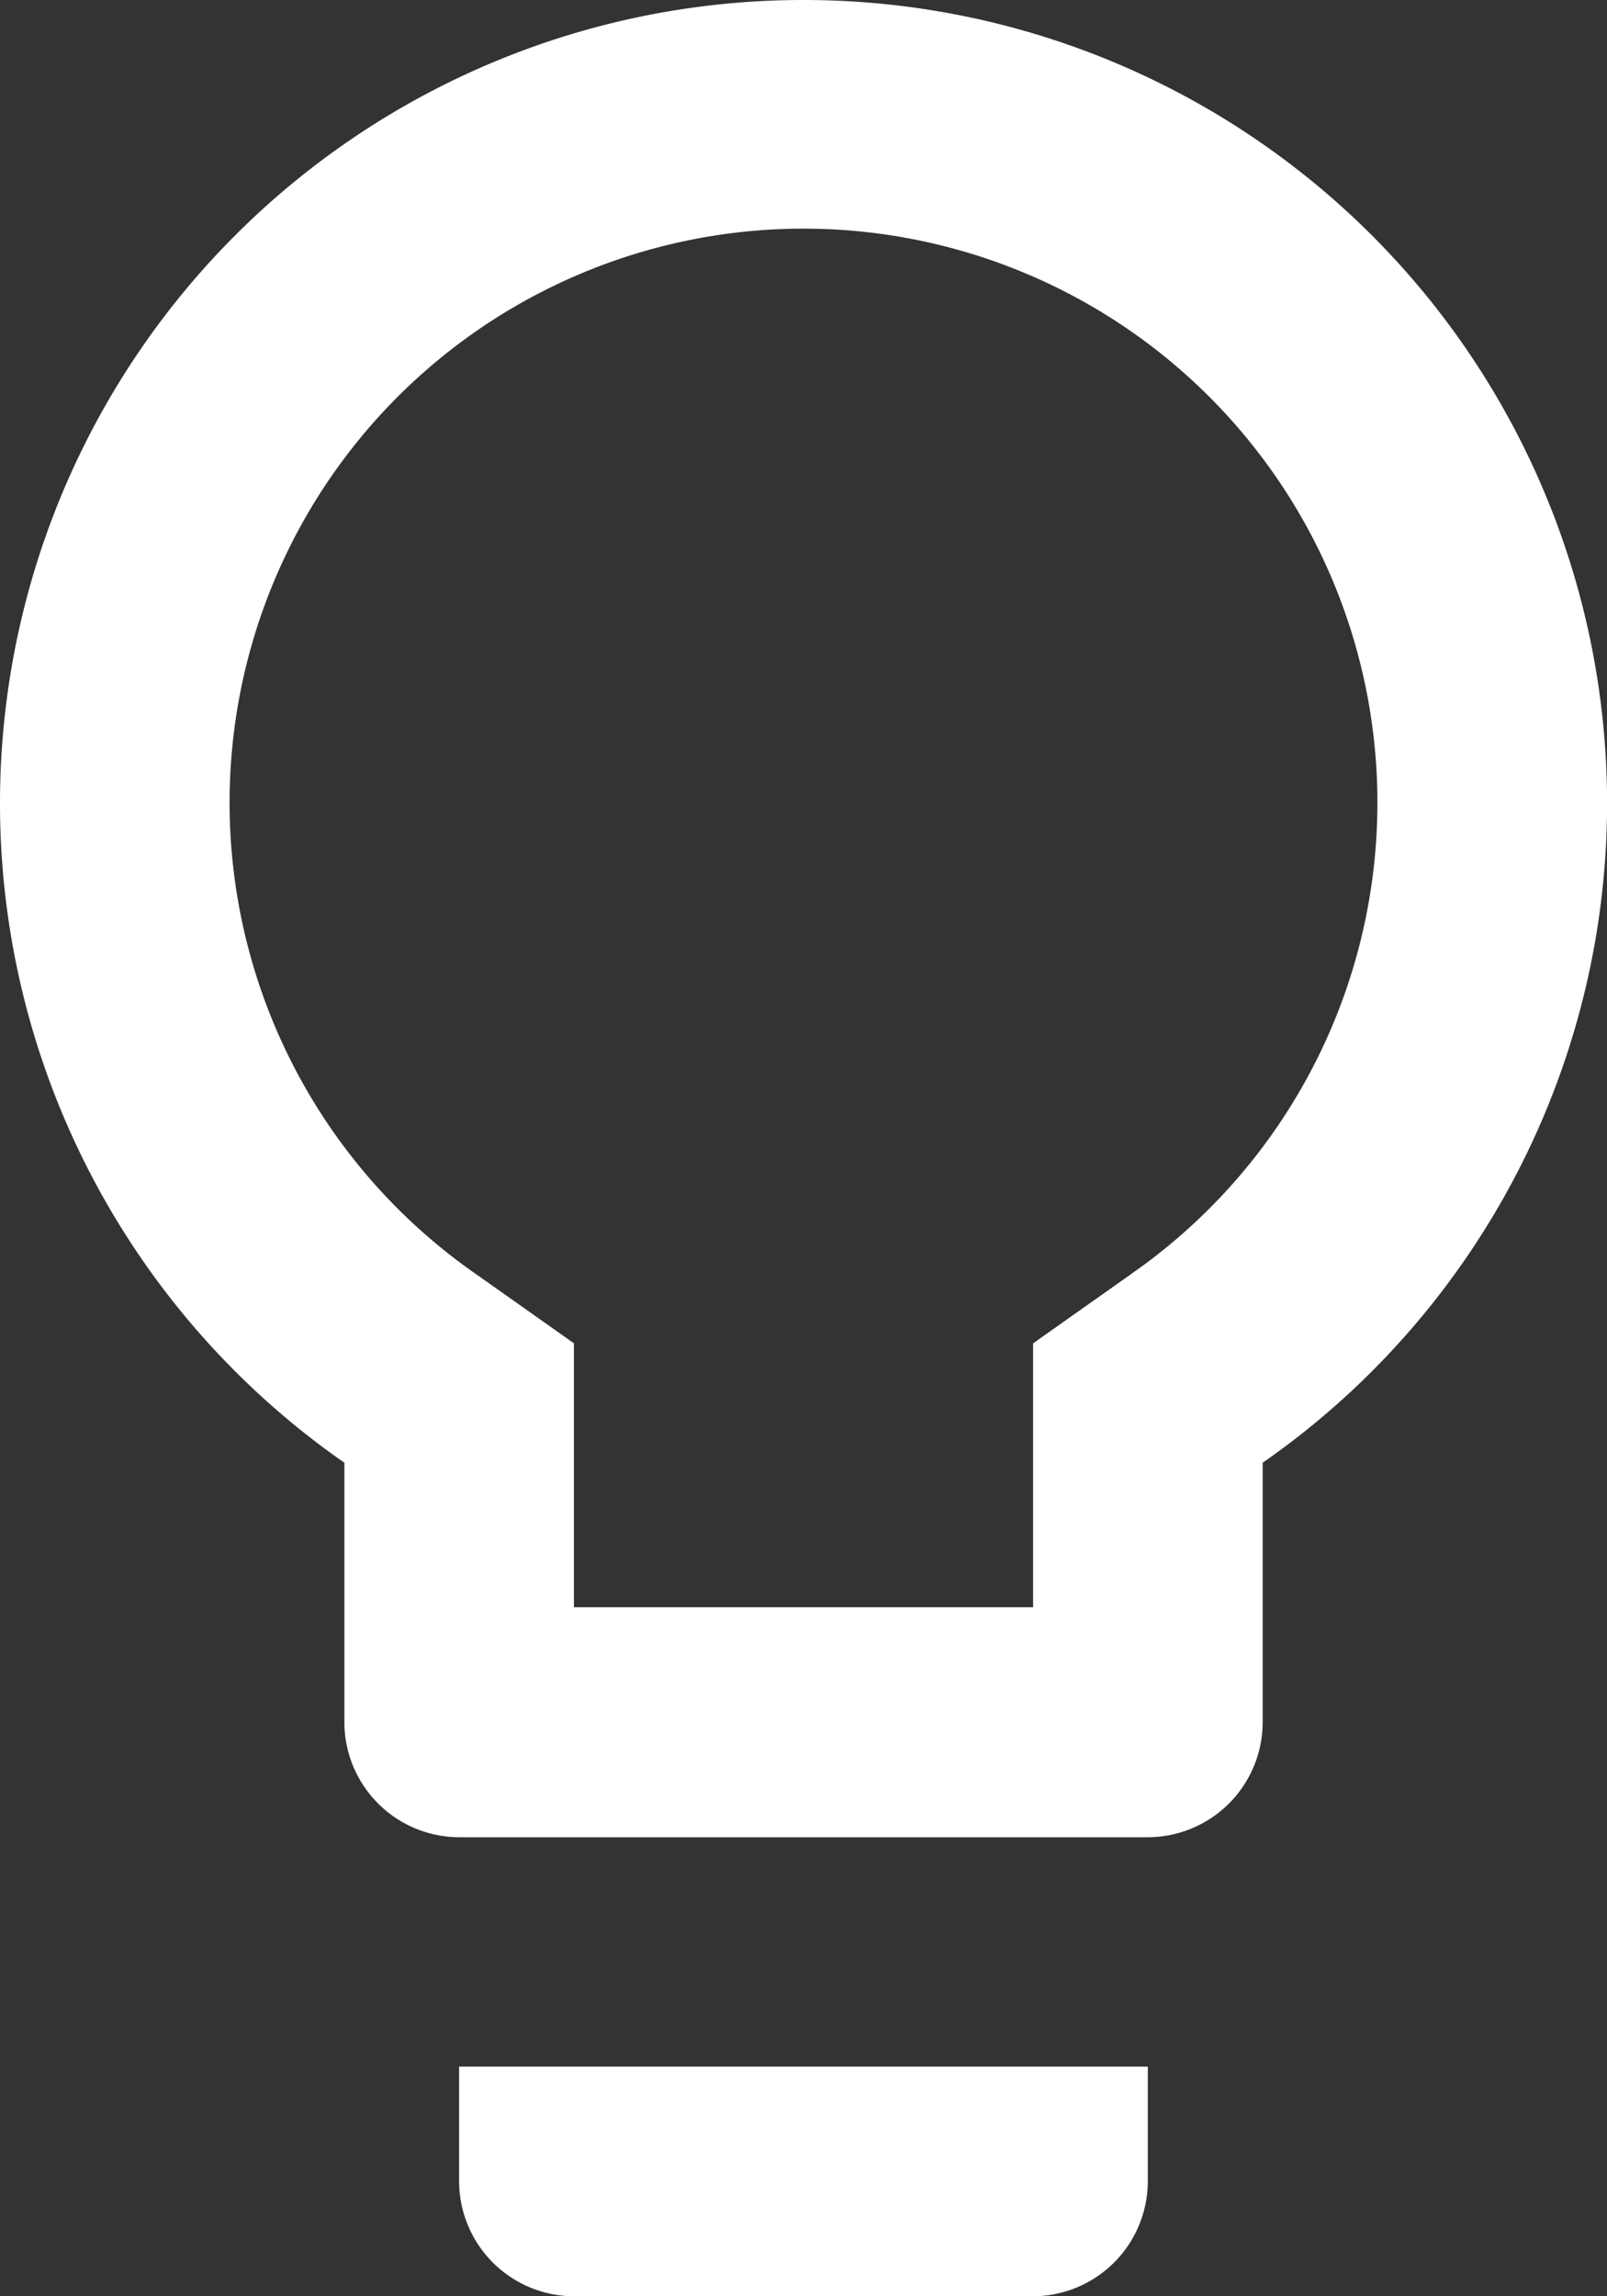
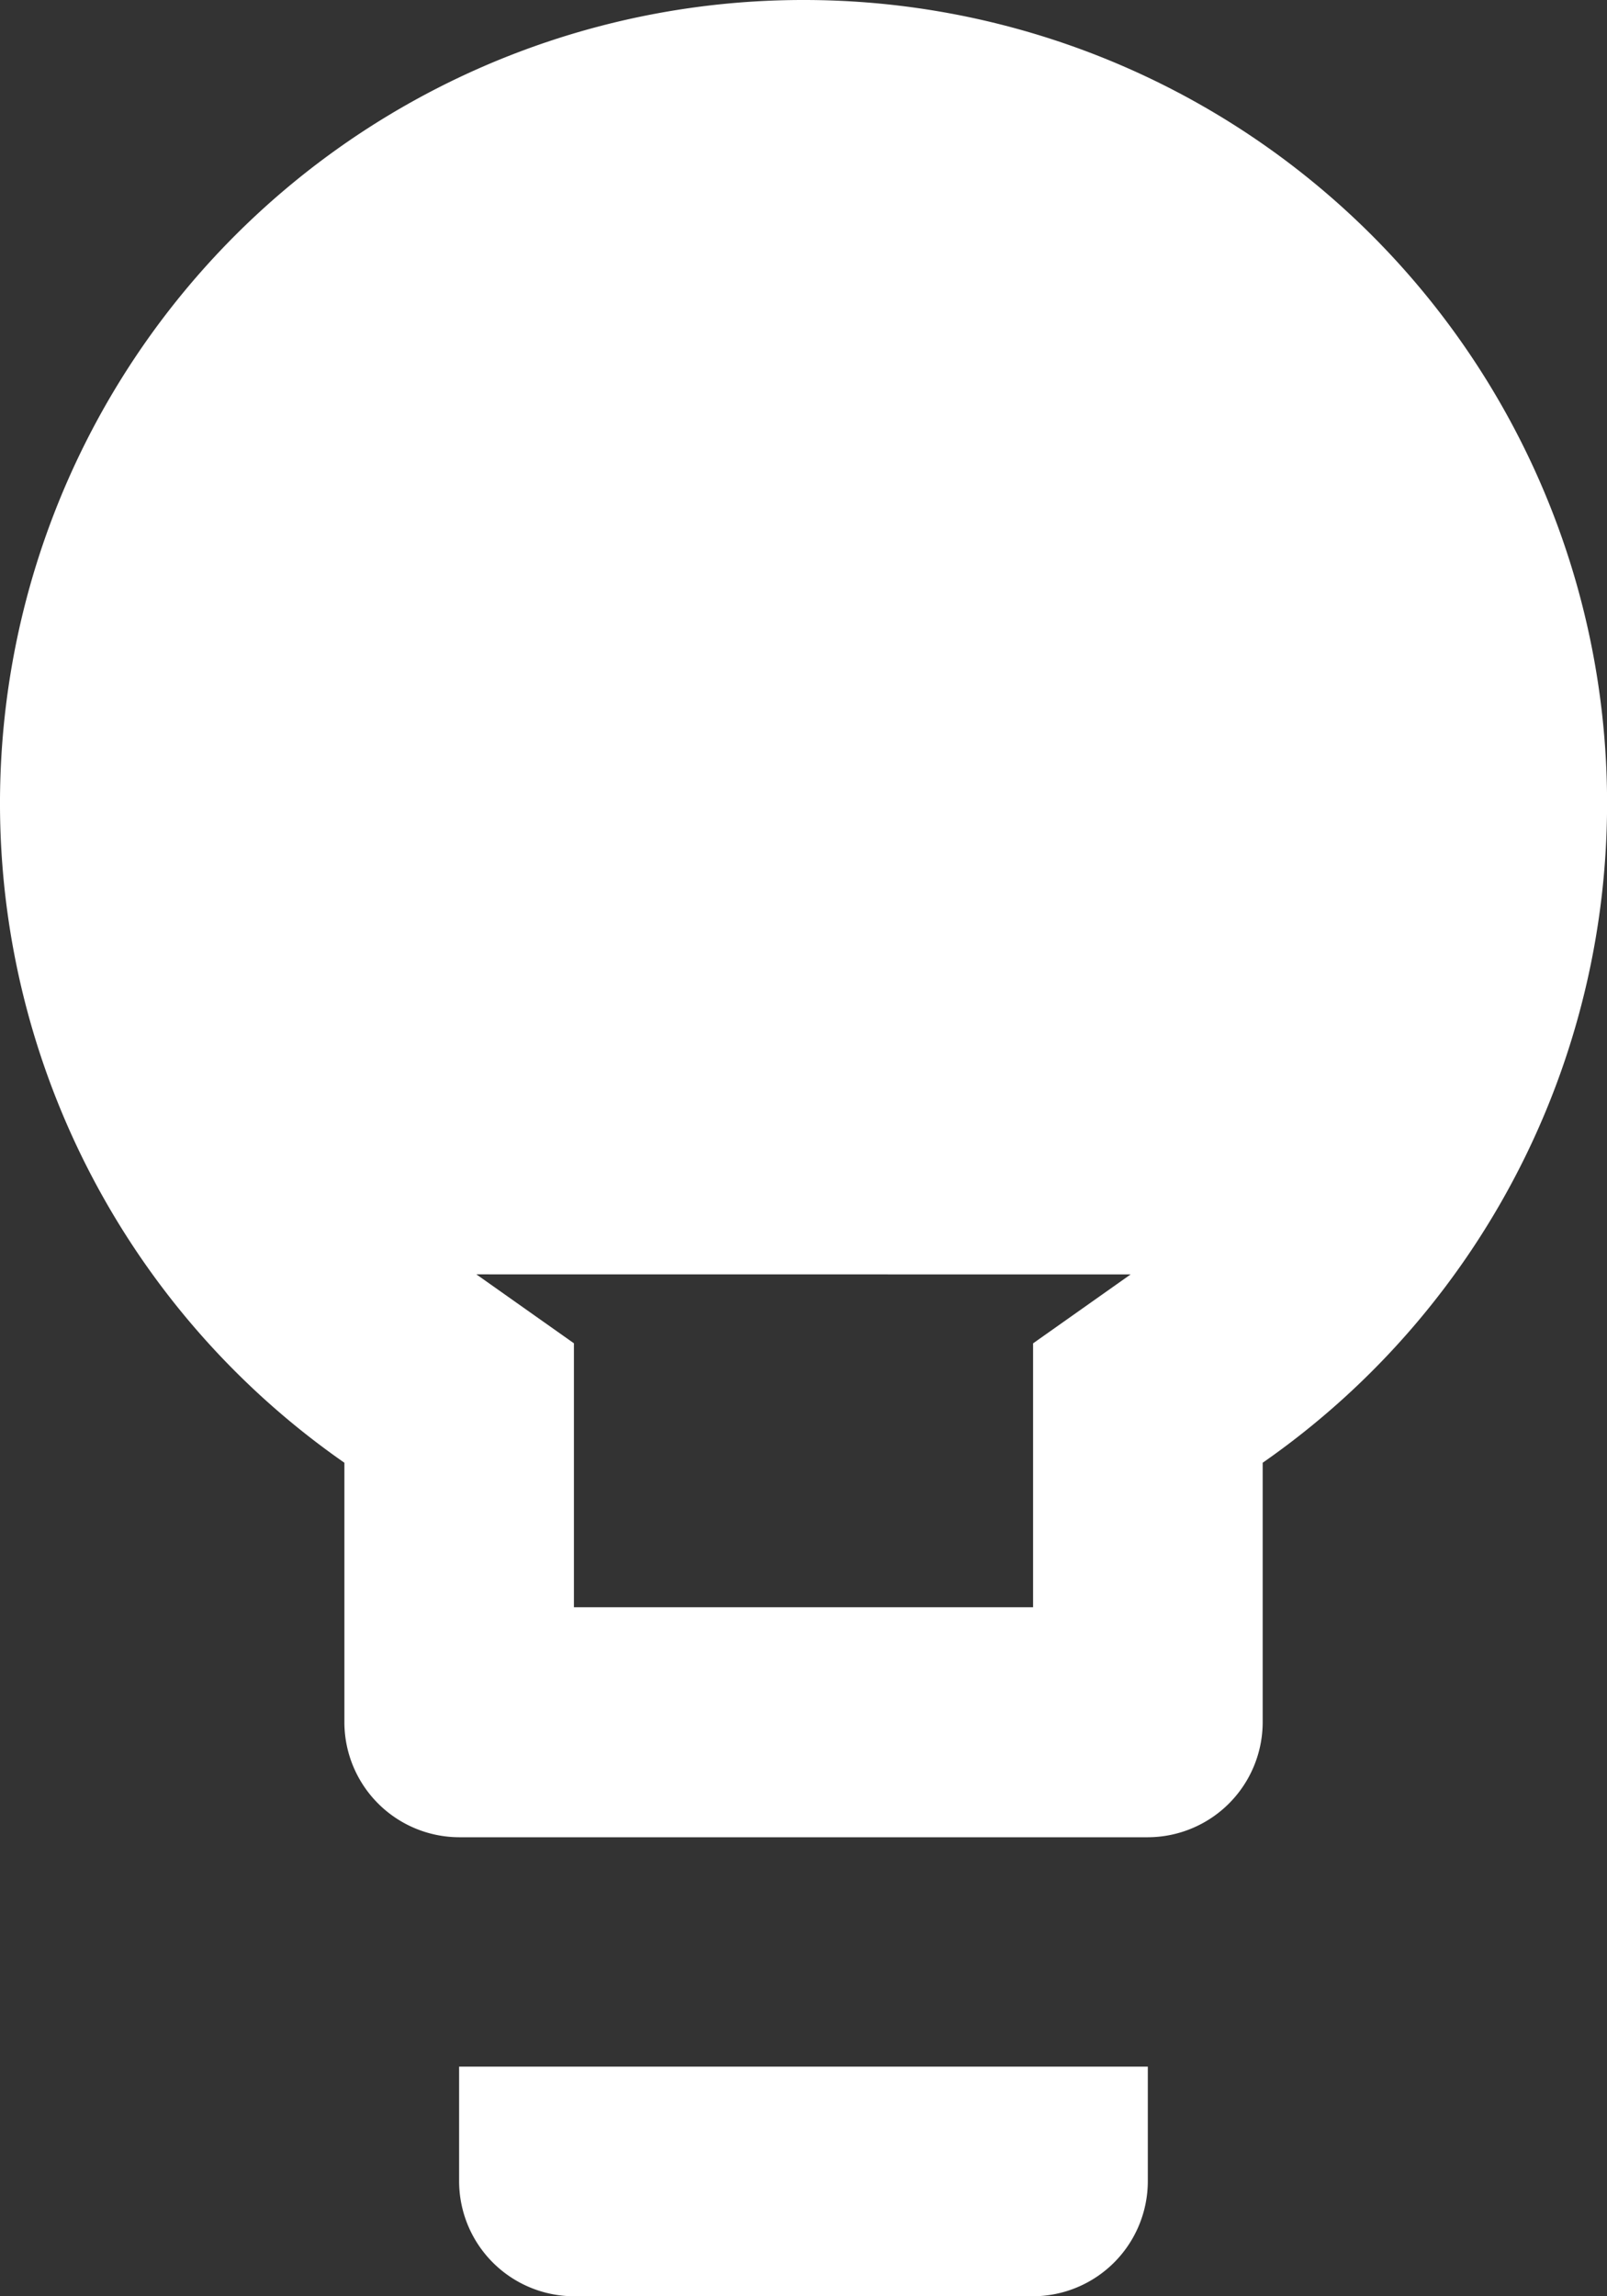
<svg xmlns="http://www.w3.org/2000/svg" width="22.902" height="32.717" viewBox="0 0 22.902 32.717">
  <rect x="0" y="0" width="22.902" height="32.717" fill="#333333" stroke="none" />
-   <path id="Icon_material-lightbulb-outline" data-name="Icon material-lightbulb-outline" d="M14.043,34.081a1.641,1.641,0,0,0,1.636,1.636h6.543a1.641,1.641,0,0,0,1.636-1.636V32.445H14.043ZM18.951,3a11.446,11.446,0,0,0-6.543,20.841v3.7a1.641,1.641,0,0,0,1.636,1.636h9.815a1.641,1.641,0,0,0,1.636-1.636v-3.7A11.446,11.446,0,0,0,18.951,3Zm4.662,18.158-1.39.982V25.9H15.679V22.139l-1.39-.982a8.179,8.179,0,1,1,9.324,0Z" transform="translate(-7.5 -3)" fill="#fff" />
+   <path id="Icon_material-lightbulb-outline" data-name="Icon material-lightbulb-outline" d="M14.043,34.081a1.641,1.641,0,0,0,1.636,1.636h6.543a1.641,1.641,0,0,0,1.636-1.636V32.445H14.043ZM18.951,3a11.446,11.446,0,0,0-6.543,20.841v3.7a1.641,1.641,0,0,0,1.636,1.636h9.815a1.641,1.641,0,0,0,1.636-1.636v-3.7A11.446,11.446,0,0,0,18.951,3Zm4.662,18.158-1.39.982V25.9H15.679V22.139l-1.39-.982Z" transform="translate(-7.5 -3)" fill="#fff" />
</svg>